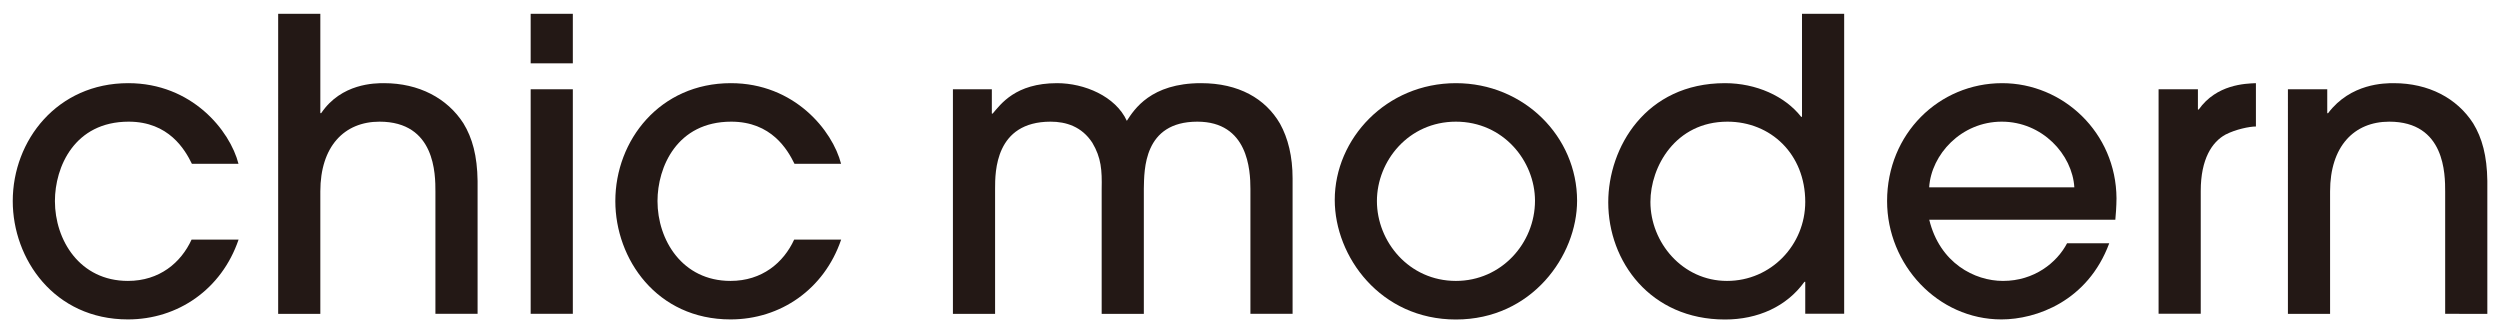
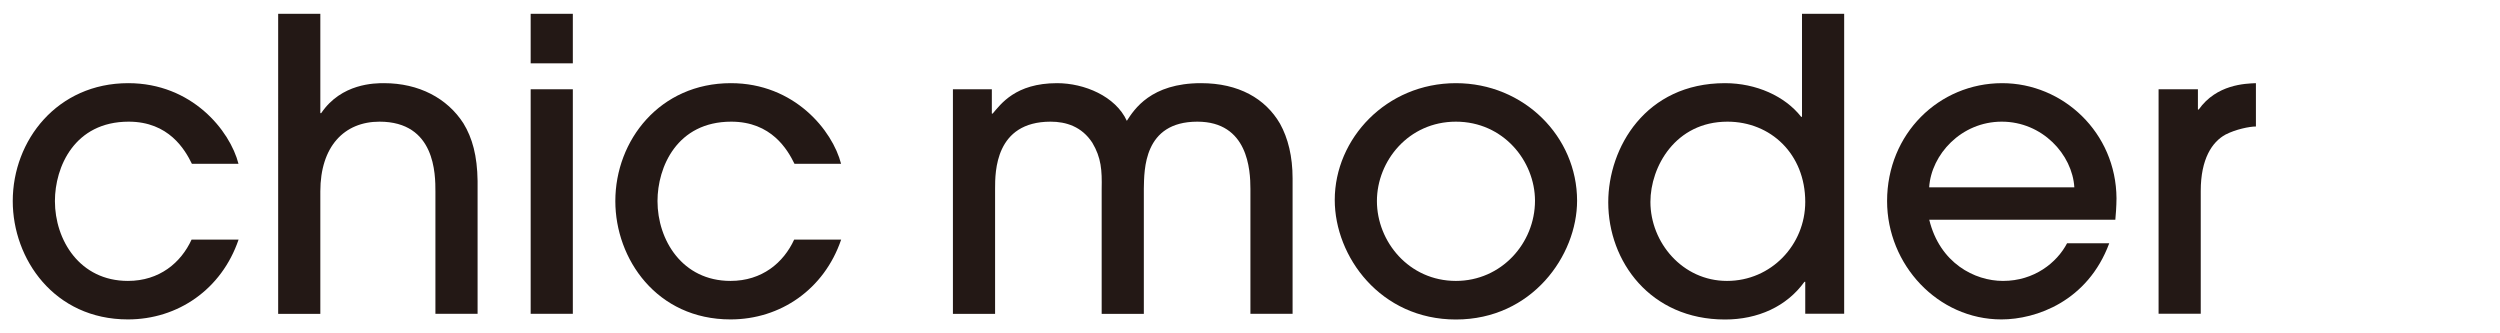
<svg xmlns="http://www.w3.org/2000/svg" version="1.1" id="レイヤー_1" x="0px" y="0px" viewBox="0 0 300 40" style="enable-background:new 0 0 300 40;" xml:space="preserve">
  <style type="text/css">
	.st0{fill:#231815;}
</style>
  <g>
    <path class="st0" d="M23.03,19.66c-0.83-1.7-2.77-5.06-7.59-5.06c-6.52,0-8.85,5.45-8.85,9.53c0,4.67,2.97,9.58,8.76,9.58   c3.79,0,6.37-2.19,7.64-4.96h5.64c-2.04,5.98-7.29,9.58-13.28,9.58c-8.85,0-13.82-7.25-13.82-14.2c0-7.3,5.35-14.15,13.86-14.15   c7.64,0,12.21,5.69,13.23,9.68H23.03z" />
    <path class="st0" d="M52.25,37.66V23.01c0-2.09,0-8.41-6.71-8.41c-4.23,0-7.1,2.97-7.1,8.37v14.69h-5.06V1.66h5.06v11.92h0.1   c2.43-3.6,6.47-3.6,7.54-3.6c4.18,0,7.59,1.8,9.53,4.82c1.07,1.75,1.66,3.89,1.7,6.91v15.95H52.25z" />
    <path class="st0" d="M68.74,7.6h-5.06V1.66h5.06V7.6z M68.74,37.66h-5.06V10.71h5.06V37.66z" />
    <path class="st0" d="M95.34,19.66c-0.83-1.7-2.77-5.06-7.59-5.06c-6.52,0-8.85,5.45-8.85,9.53c0,4.67,2.97,9.58,8.76,9.58   c3.79,0,6.37-2.19,7.64-4.96h5.64c-2.04,5.98-7.29,9.58-13.28,9.58c-8.85,0-13.82-7.25-13.82-14.2c0-7.3,5.35-14.15,13.86-14.15   c7.64,0,12.21,5.69,13.23,9.68H95.34z" />
    <path class="st0" d="M150.05,37.66V22.67c0-2.29-0.29-8.07-6.37-8.07c-6.47,0-6.37,5.79-6.42,8.03v15.03h-5.06V22.67   c0.05-2.24-0.05-3.74-1.12-5.54c-1.27-1.95-3.16-2.53-5.01-2.53c-6.66,0-6.66,6.03-6.66,8.03v15.03h-5.06V10.71h4.67v2.92h0.1   c0.97-1.12,2.72-3.65,7.73-3.65c3.26,0,7.01,1.56,8.37,4.52c0.88-1.36,2.87-4.52,8.9-4.52c4.52,0,7.73,1.85,9.48,4.86   c0.97,1.75,1.51,3.94,1.51,6.57v16.25H150.05z" />
    <path class="st0" d="M174.71,38.34c-9.05,0-14.54-7.54-14.54-14.35c0-7.34,6.18-14.01,14.54-14.01c8.17,0,14.54,6.42,14.54,14.11   C189.25,30.65,183.85,38.34,174.71,38.34z M174.71,14.6c-5.69,0-9.48,4.72-9.48,9.53c0,4.86,3.84,9.58,9.48,9.58   c5.45,0,9.49-4.52,9.49-9.63C184.19,19.32,180.4,14.6,174.71,14.6z" />
    <path class="st0" d="M216.63,37.66v-3.84h-0.1c-2.14,2.97-5.59,4.52-9.53,4.52c-8.95,0-14.01-6.96-14.01-14.06   c0-6.57,4.48-14.3,14.01-14.3c3.74,0,7.2,1.56,9.14,4.04h0.1V1.66h5.06v35.99H216.63z M207.29,14.6c-6.23,0-9.24,5.4-9.24,9.63   c0,4.86,3.84,9.48,9.19,9.48c5.3,0,9.39-4.33,9.39-9.48C216.63,18.49,212.49,14.6,207.29,14.6z" />
    <path class="st0" d="M231.51,26.37c1.27,5.21,5.45,7.34,8.85,7.34c3.75,0,6.47-2.19,7.69-4.52h5.06   c-2.58,6.96-8.76,9.14-12.94,9.14c-7.64,0-13.72-6.57-13.72-14.2c0-8.08,6.23-14.15,13.81-14.15c7.3,0,13.67,5.93,13.72,13.81   c0,0.88-0.1,2.24-0.14,2.58H231.51z M248.92,22.48c-0.24-3.94-3.84-7.88-8.71-7.88c-4.86,0-8.46,3.94-8.71,7.88H248.92z" />
    <path class="st0" d="M259.03,37.66V10.71h4.72v2.43h0.1c2.14-3.02,5.59-3.11,6.86-3.16v5.2c-0.78,0-2.43,0.34-3.65,0.97   c-1.61,0.88-2.97,2.92-2.97,6.76v14.74H259.03z" />
-     <path class="st0" d="M293.42,37.66V23.01c0-2.09,0-8.41-6.71-8.41c-4.23,0-7.1,2.97-7.1,8.37v14.69h-5.06V10.71h4.72v2.87h0.1   c2.72-3.6,6.81-3.6,7.88-3.6c4.18,0,7.59,1.8,9.53,4.82c1.07,1.75,1.66,3.89,1.7,6.91v15.95H293.42z" />
  </g>
</svg>